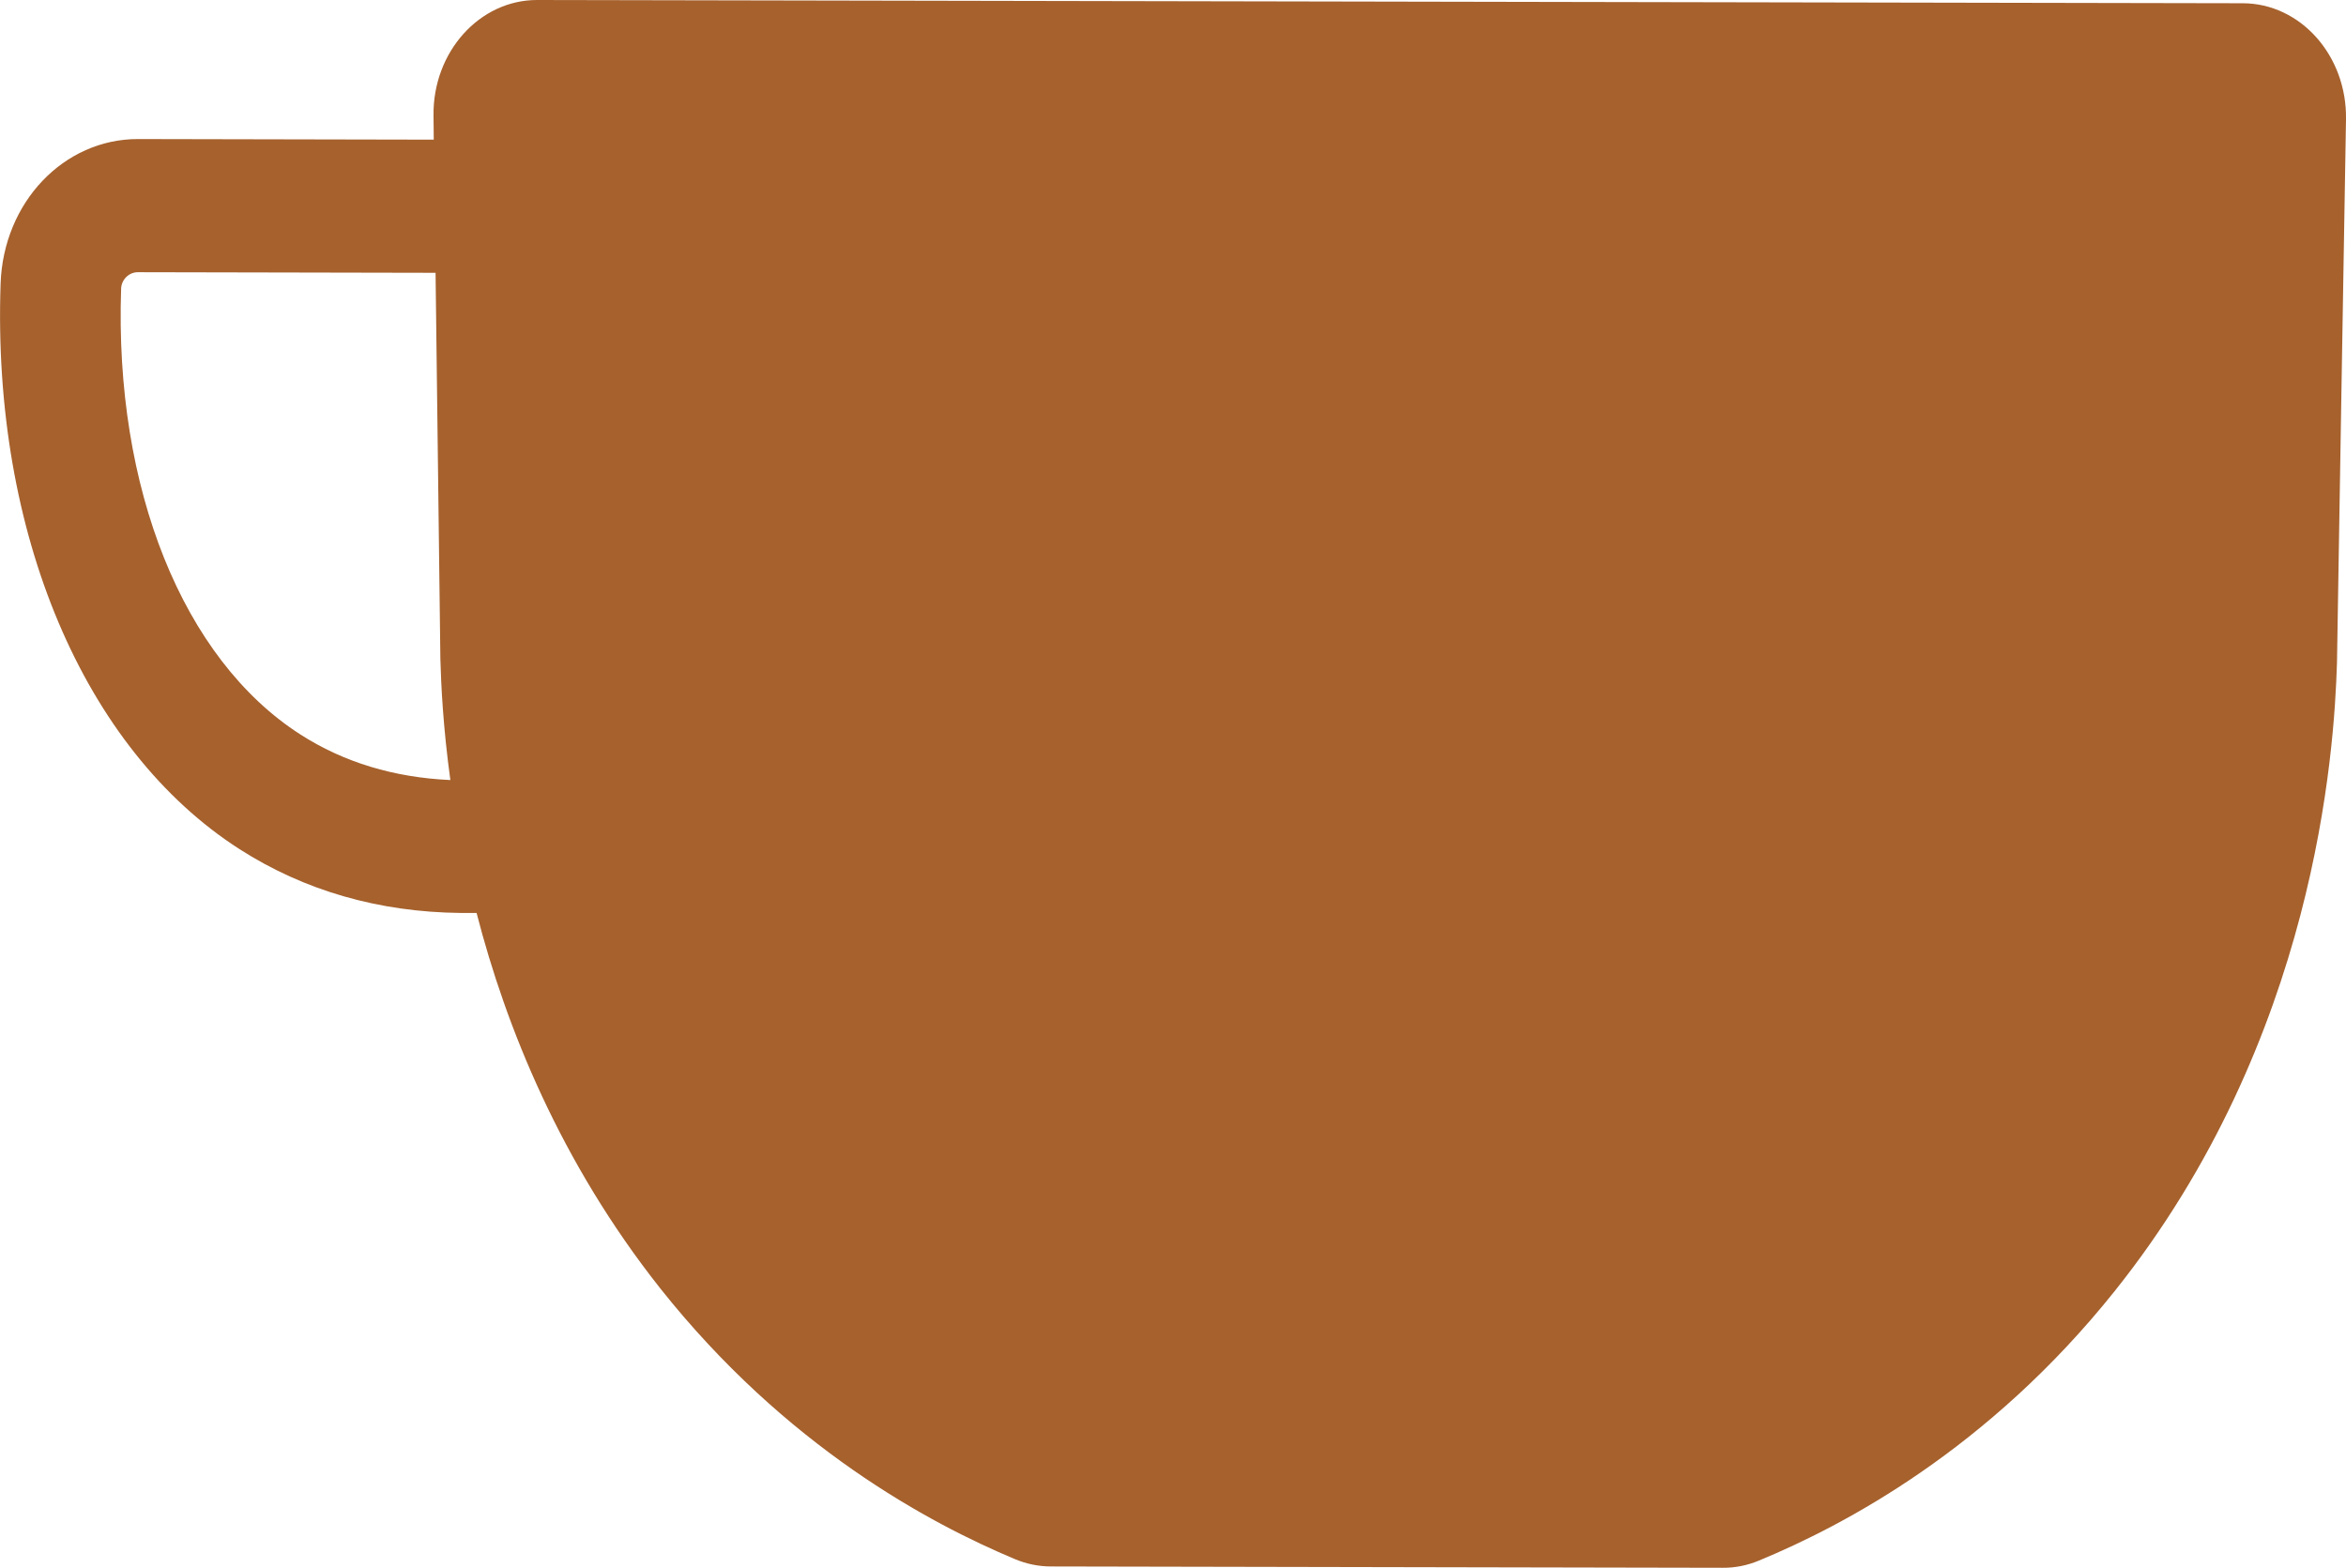
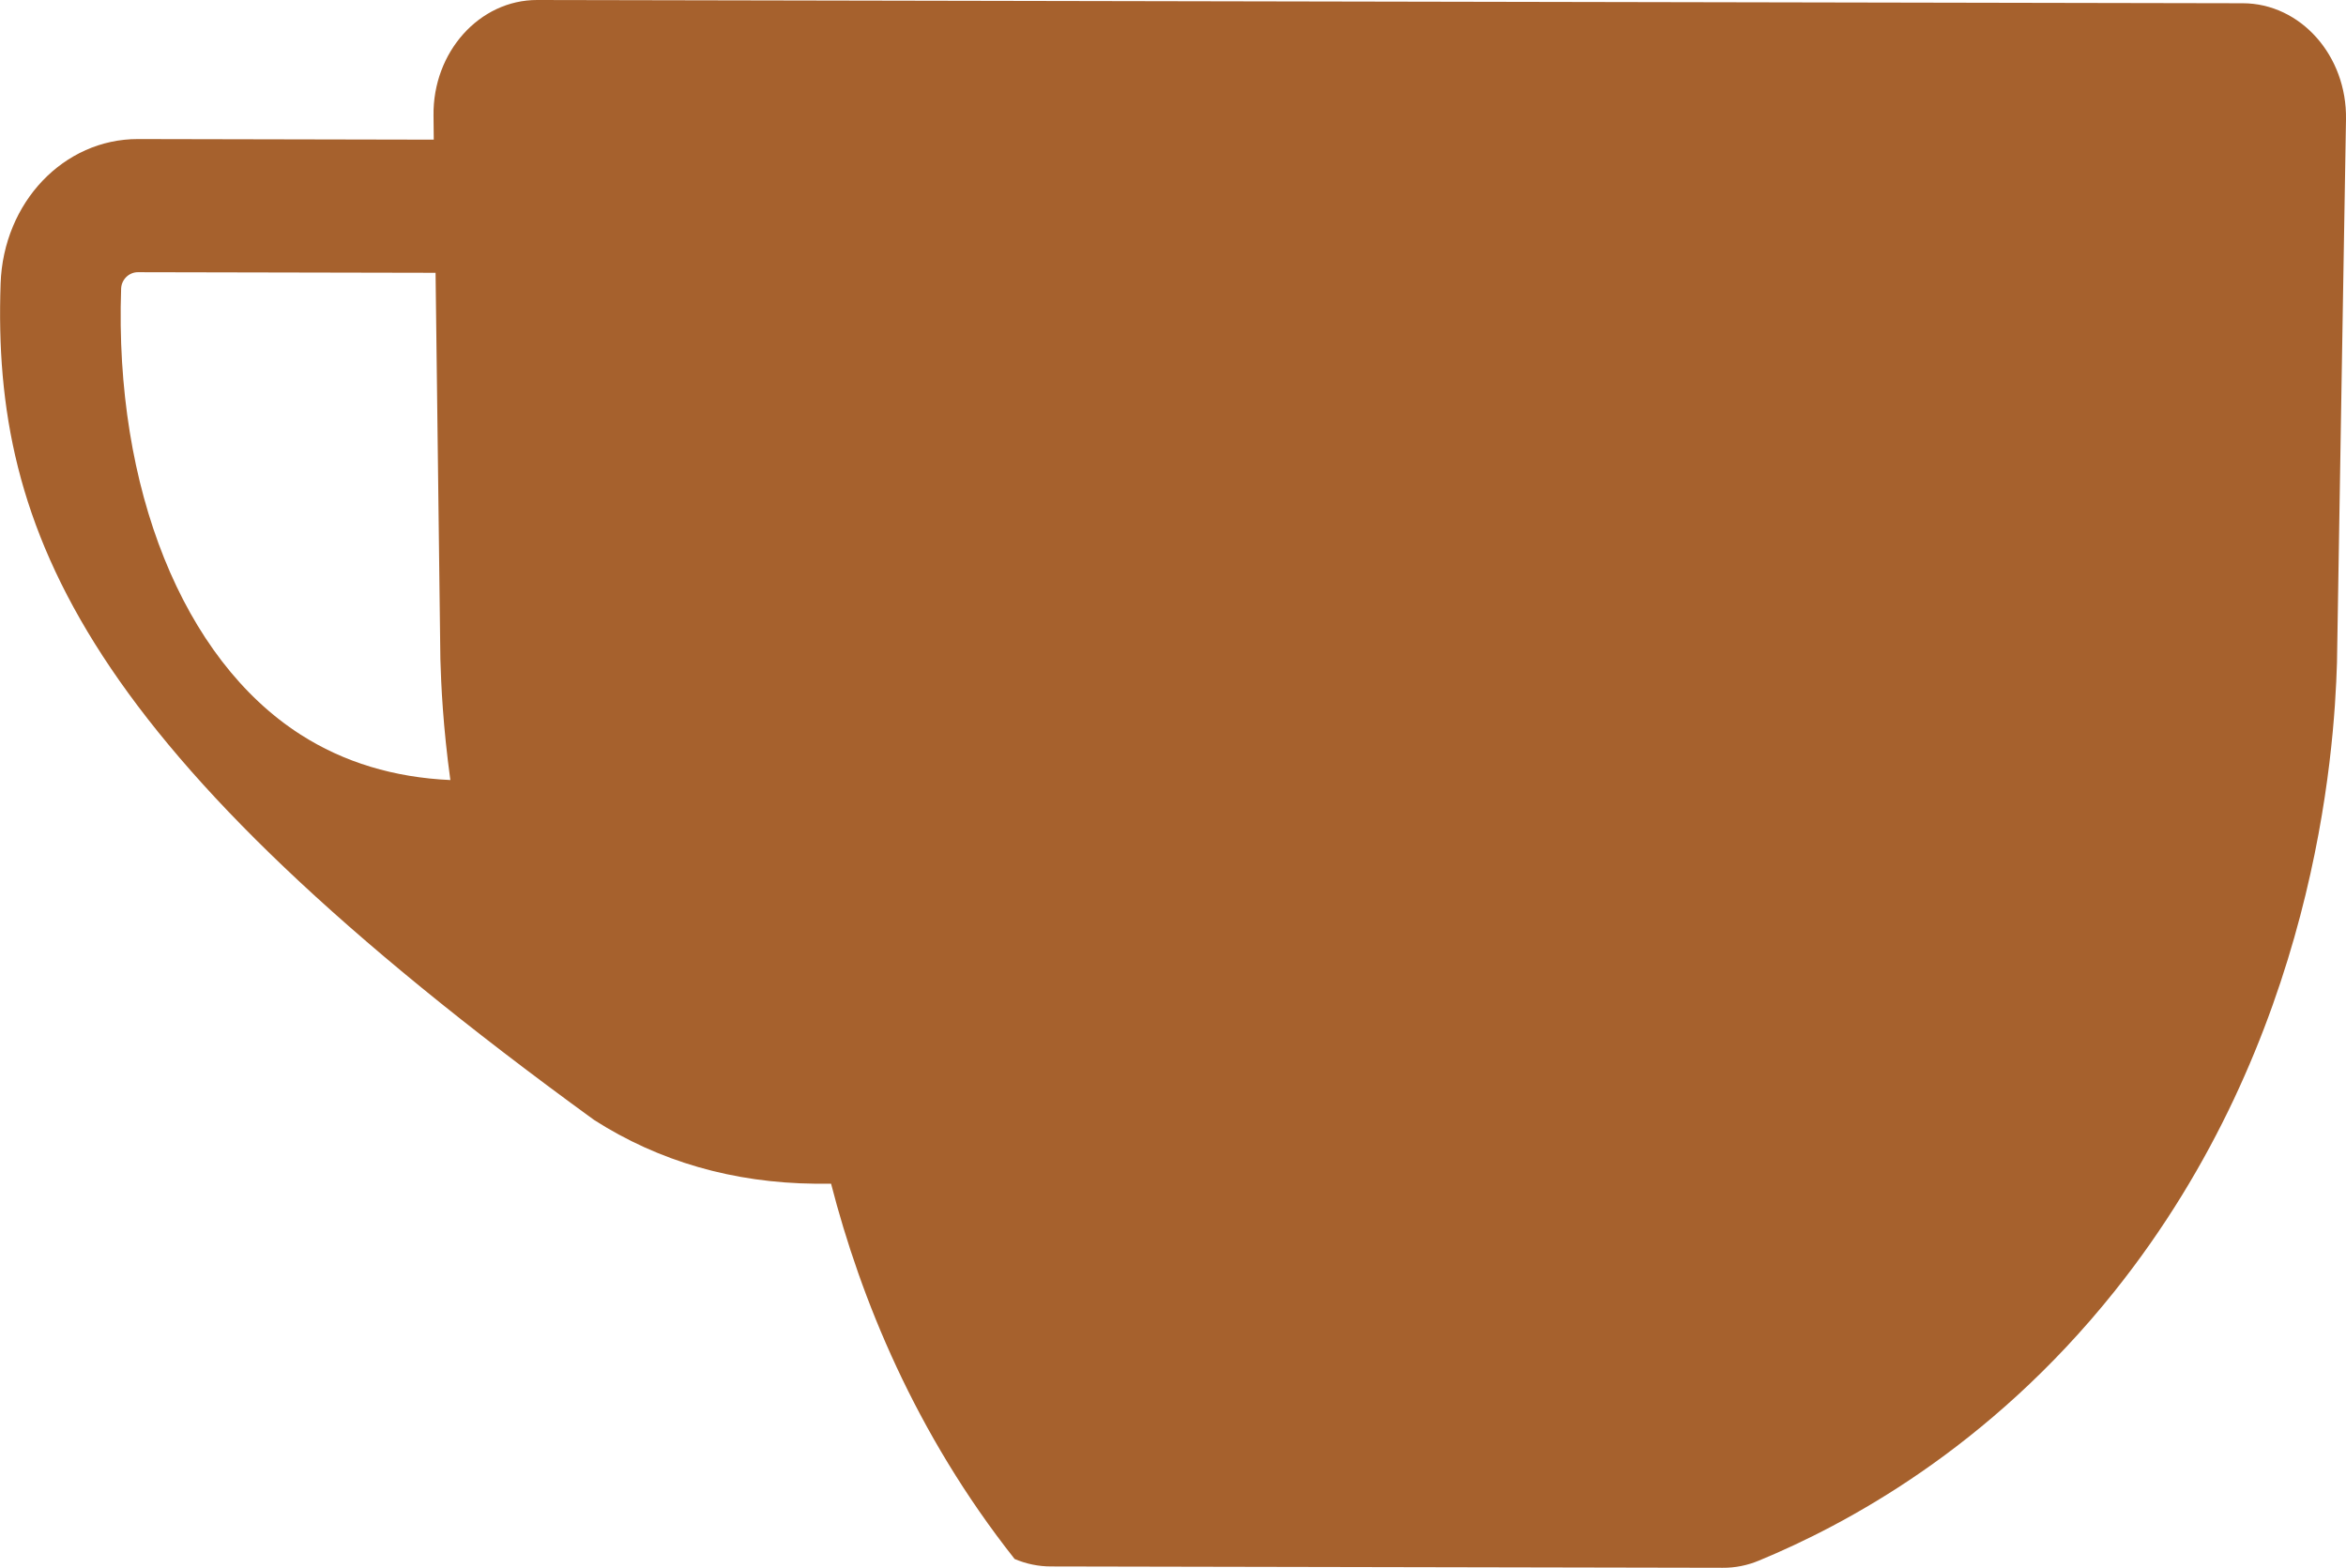
<svg xmlns="http://www.w3.org/2000/svg" version="1.1" id="Livello_1" x="0px" y="0px" viewBox="0 0 195.03 130.35" style="enable-background:new 0 0 195.03 130.35;" xml:space="preserve">
  <style type="text/css"> .st0{fill:#A6612D;} </style>
-   <path class="st0" d="M36.61,54.8c-0.13-10.71-0.27-21.41-0.4-32.12l-24.75-0.05c-0.74,0-1.36,0.61-1.39,1.36 c-0.57,16.6,5.14,30.81,14.9,37.07c3.61,2.32,7.8,3.58,12.47,3.79C36.83,60.42,36.67,56.91,36.61,54.8 M175.79,107.35 c-10.5,13.14-22.48,19.46-29.56,22.39c-0.96,0.4-1.98,0.61-3.02,0.6l-55.84-0.11c-1.03,0-2.05-0.21-3.02-0.62 c-7.06-2.96-19.01-9.33-29.47-22.51c-8.28-10.47-12.81-21.69-15.26-31.2l-1.31,0c-6.82-0.07-13-1.85-18.39-5.3 C6.95,62.28-0.66,44.26,0.05,23.58c0.23-6.76,5.25-12.03,11.43-12.02l24.58,0.05c0-0.66-0.01-1.34-0.02-2 C35.97,4.33,39.86-0.01,44.66,0l141.79,0.27c4.8,0.01,8.67,4.36,8.58,9.65c-0.25,15.06-0.51,30.12-0.75,45.18 C194.06,62.45,192.52,86.42,175.79,107.35" />
+   <path class="st0" d="M36.61,54.8c-0.13-10.71-0.27-21.41-0.4-32.12l-24.75-0.05c-0.74,0-1.36,0.61-1.39,1.36 c-0.57,16.6,5.14,30.81,14.9,37.07c3.61,2.32,7.8,3.58,12.47,3.79C36.83,60.42,36.67,56.91,36.61,54.8 M175.79,107.35 c-10.5,13.14-22.48,19.46-29.56,22.39c-0.96,0.4-1.98,0.61-3.02,0.6l-55.84-0.11c-1.03,0-2.05-0.21-3.02-0.62 c-8.28-10.47-12.81-21.69-15.26-31.2l-1.31,0c-6.82-0.07-13-1.85-18.39-5.3 C6.95,62.28-0.66,44.26,0.05,23.58c0.23-6.76,5.25-12.03,11.43-12.02l24.58,0.05c0-0.66-0.01-1.34-0.02-2 C35.97,4.33,39.86-0.01,44.66,0l141.79,0.27c4.8,0.01,8.67,4.36,8.58,9.65c-0.25,15.06-0.51,30.12-0.75,45.18 C194.06,62.45,192.52,86.42,175.79,107.35" />
</svg>